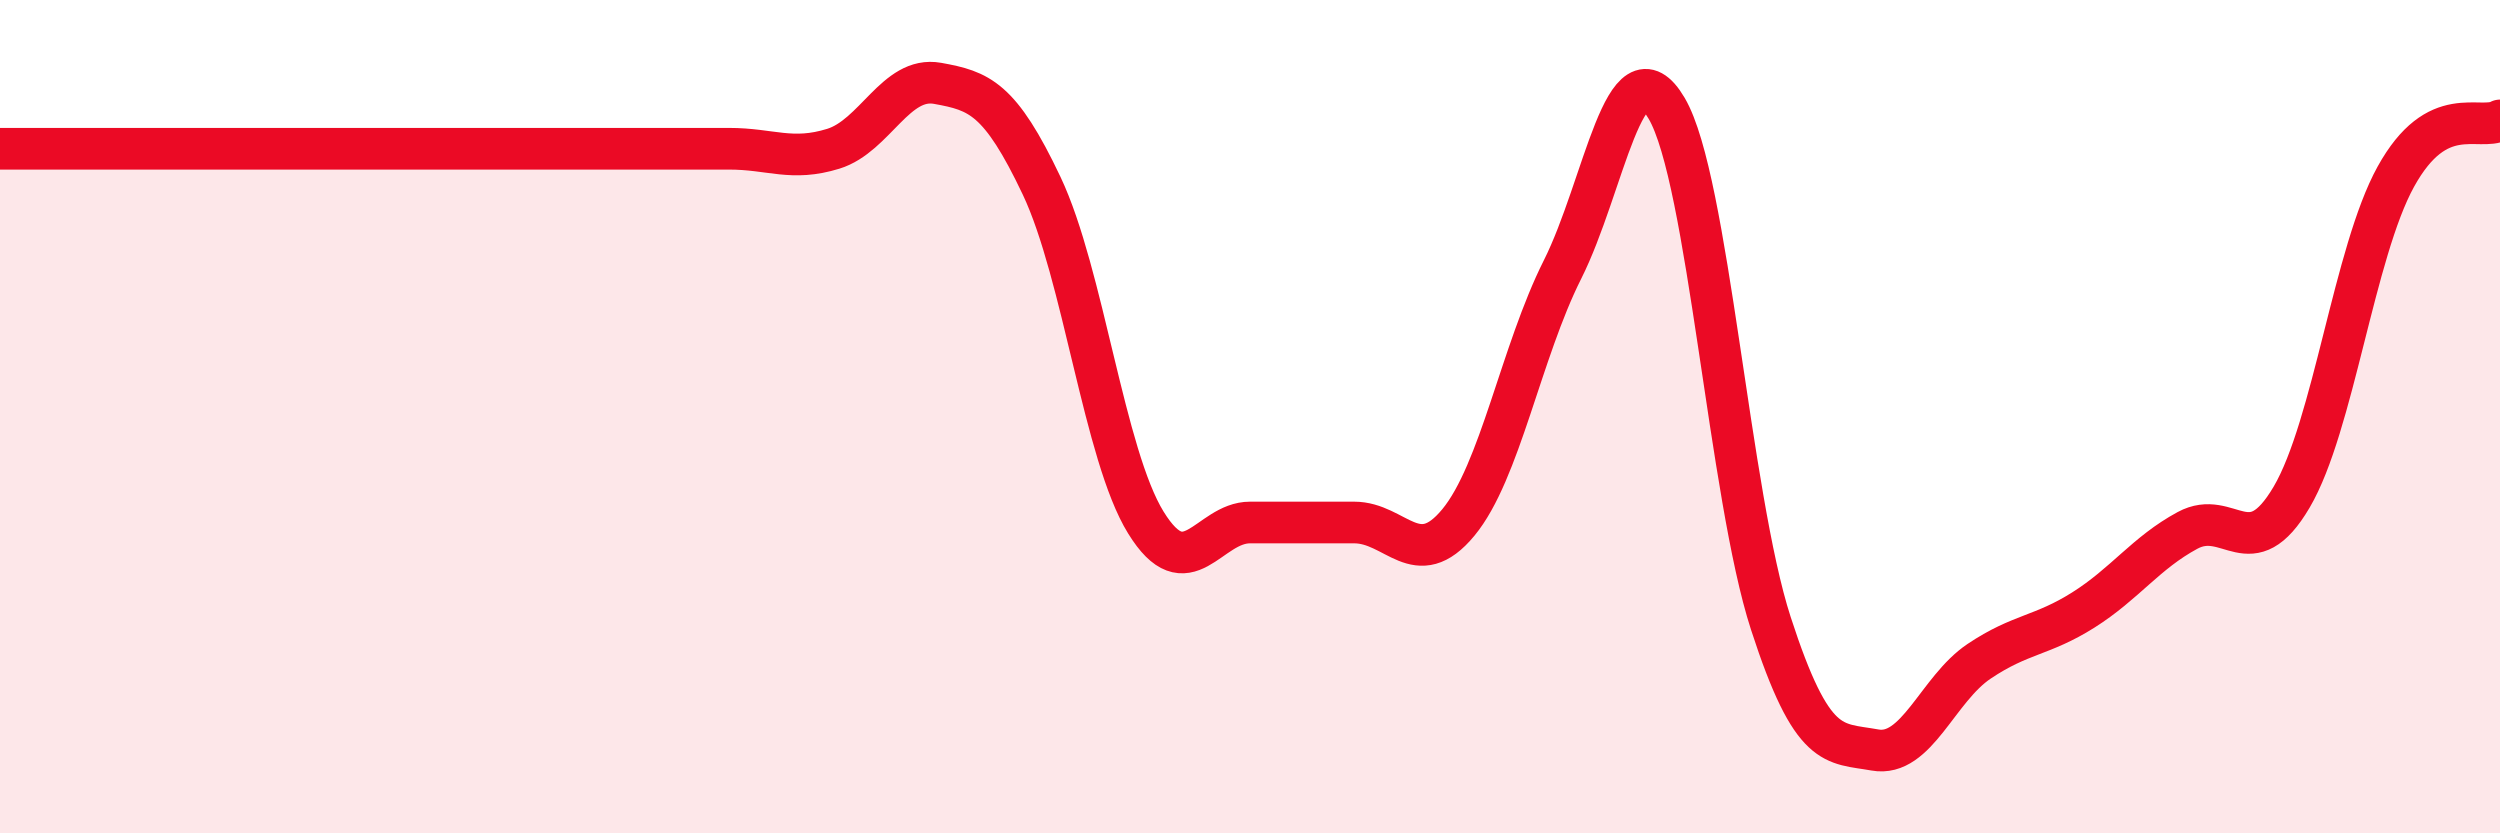
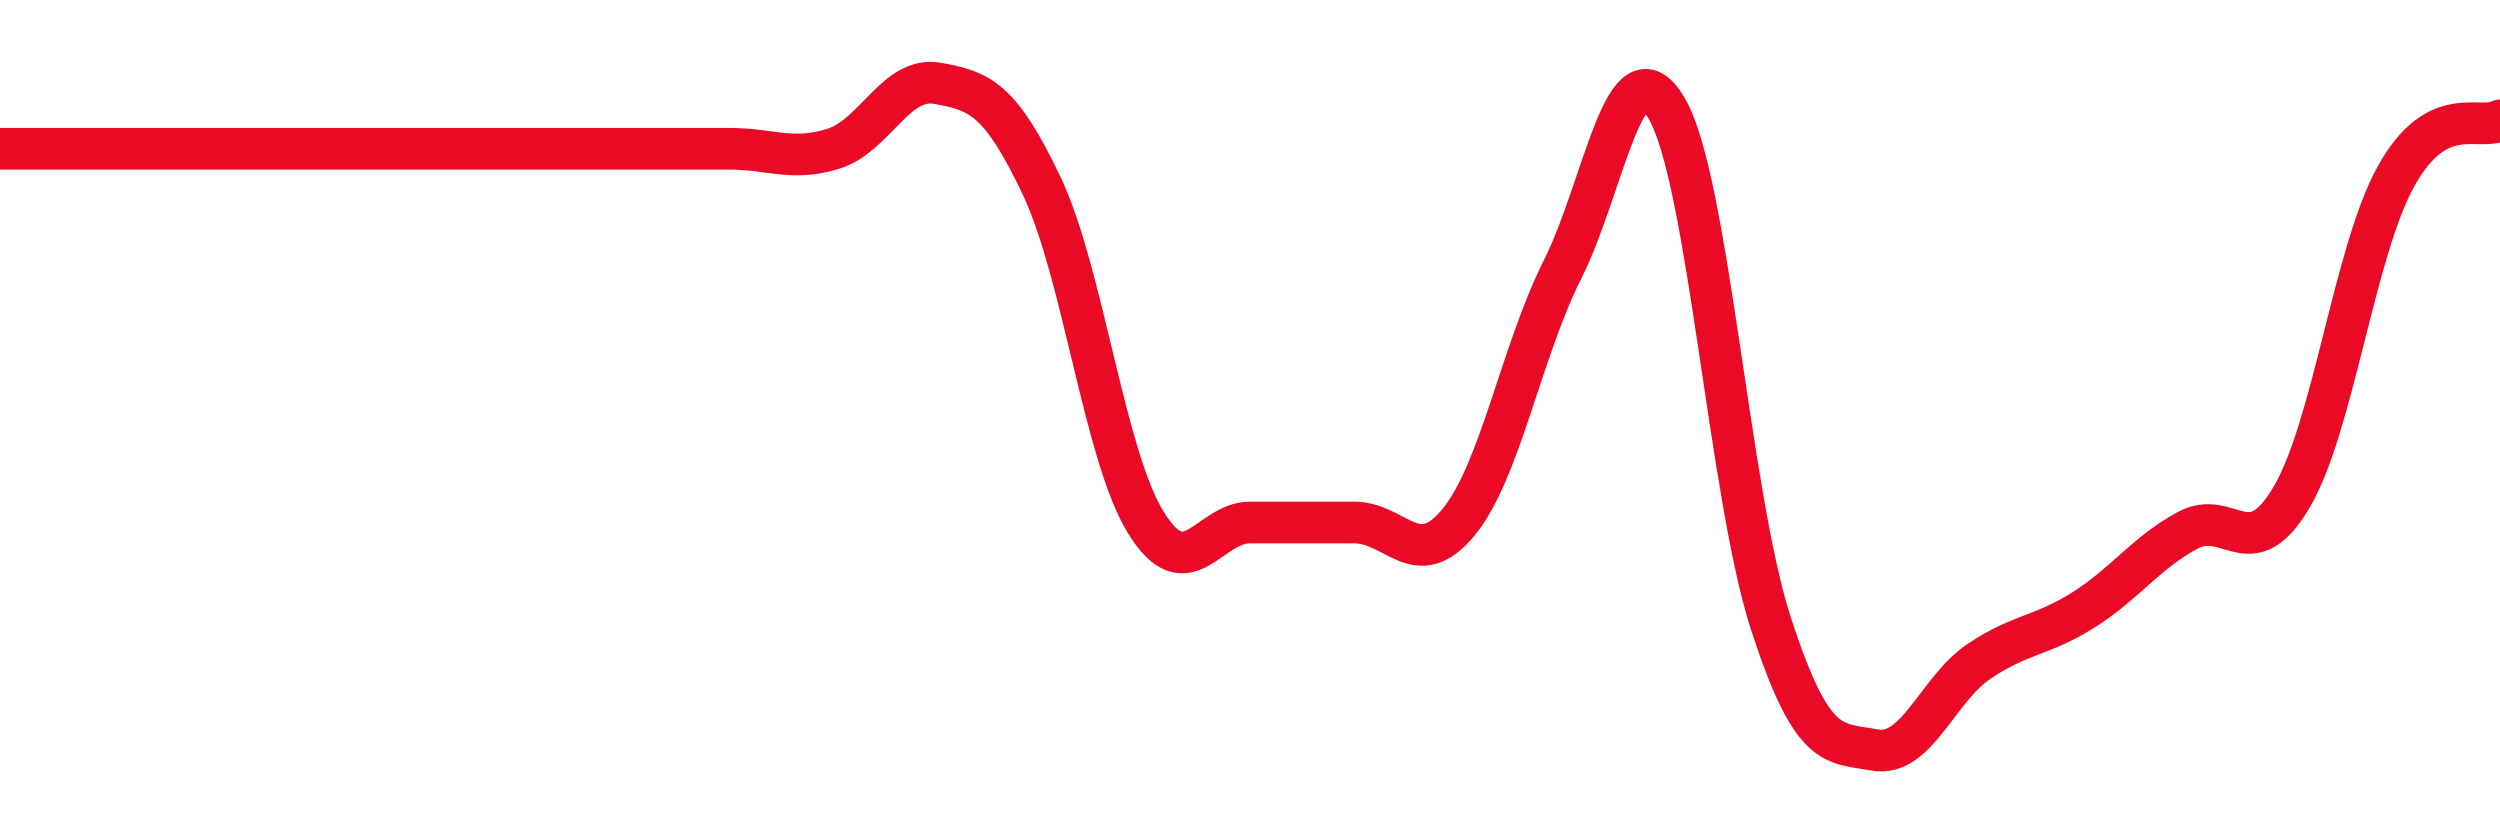
<svg xmlns="http://www.w3.org/2000/svg" width="60" height="20" viewBox="0 0 60 20">
-   <path d="M 0,3.57 C 0.5,3.57 1.5,3.57 2.5,3.57 C 3.5,3.57 4,3.57 5,3.57 C 6,3.57 6.5,3.57 7.5,3.57 C 8.5,3.57 9,3.57 10,3.57 C 11,3.57 11.5,3.57 12.5,3.57 C 13.5,3.57 14,3.57 15,3.57 C 16,3.57 16.5,3.57 17.5,3.57 C 18.5,3.57 19,3.88 20,3.57 C 21,3.26 21.5,1.82 22.5,2 C 23.5,2.18 24,2.35 25,4.46 C 26,6.57 26.5,10.92 27.5,12.54 C 28.5,14.16 29,12.54 30,12.54 C 31,12.54 31.5,12.54 32.5,12.54 C 33.5,12.54 34,13.75 35,12.54 C 36,11.33 36.5,8.46 37.5,6.47 C 38.5,4.48 39,0.9 40,2.6 C 41,4.3 41.5,11.88 42.5,14.96 C 43.5,18.04 44,17.82 45,18 C 46,18.18 46.5,16.54 47.5,15.87 C 48.5,15.2 49,15.27 50,14.64 C 51,14.01 51.5,13.27 52.5,12.73 C 53.5,12.19 54,13.63 55,11.93 C 56,10.23 56.5,6.05 57.5,4.24 C 58.5,2.43 59.5,3.16 60,2.89L60 20L0 20Z" fill="#EB0A25" opacity="0.1" stroke-linecap="round" stroke-linejoin="round" />
-   <path d="M 0,3.57 C 0.5,3.57 1.5,3.57 2.5,3.57 C 3.5,3.57 4,3.57 5,3.57 C 6,3.57 6.5,3.57 7.5,3.57 C 8.5,3.57 9,3.57 10,3.57 C 11,3.57 11.5,3.57 12.5,3.57 C 13.5,3.57 14,3.57 15,3.57 C 16,3.57 16.5,3.57 17.5,3.57 C 18.5,3.57 19,3.88 20,3.57 C 21,3.26 21.5,1.82 22.5,2 C 23.5,2.18 24,2.35 25,4.46 C 26,6.57 26.5,10.92 27.5,12.54 C 28.5,14.16 29,12.54 30,12.54 C 31,12.54 31.5,12.54 32.5,12.54 C 33.5,12.54 34,13.75 35,12.54 C 36,11.33 36.5,8.46 37.5,6.47 C 38.5,4.48 39,0.9 40,2.6 C 41,4.3 41.5,11.88 42.5,14.96 C 43.5,18.04 44,17.82 45,18 C 46,18.18 46.5,16.54 47.5,15.87 C 48.5,15.2 49,15.27 50,14.64 C 51,14.01 51.5,13.27 52.5,12.73 C 53.5,12.19 54,13.63 55,11.93 C 56,10.23 56.5,6.05 57.5,4.24 C 58.5,2.43 59.5,3.16 60,2.89" stroke="#EB0A25" stroke-width="1" fill="none" stroke-linecap="round" stroke-linejoin="round" />
+   <path d="M 0,3.57 C 0.5,3.57 1.5,3.57 2.5,3.57 C 3.5,3.57 4,3.57 5,3.57 C 6,3.57 6.5,3.57 7.5,3.57 C 8.5,3.57 9,3.57 10,3.57 C 11,3.57 11.5,3.57 12.5,3.57 C 16,3.57 16.5,3.57 17.5,3.57 C 18.5,3.57 19,3.88 20,3.57 C 21,3.26 21.5,1.82 22.5,2 C 23.5,2.18 24,2.35 25,4.46 C 26,6.57 26.5,10.92 27.5,12.54 C 28.5,14.16 29,12.54 30,12.54 C 31,12.54 31.5,12.54 32.5,12.54 C 33.5,12.54 34,13.75 35,12.54 C 36,11.33 36.5,8.46 37.5,6.47 C 38.5,4.48 39,0.9 40,2.6 C 41,4.3 41.5,11.88 42.5,14.96 C 43.5,18.04 44,17.82 45,18 C 46,18.18 46.5,16.54 47.5,15.87 C 48.5,15.2 49,15.27 50,14.64 C 51,14.01 51.5,13.27 52.5,12.73 C 53.5,12.19 54,13.63 55,11.93 C 56,10.23 56.5,6.05 57.5,4.24 C 58.5,2.43 59.5,3.16 60,2.89" stroke="#EB0A25" stroke-width="1" fill="none" stroke-linecap="round" stroke-linejoin="round" />
</svg>